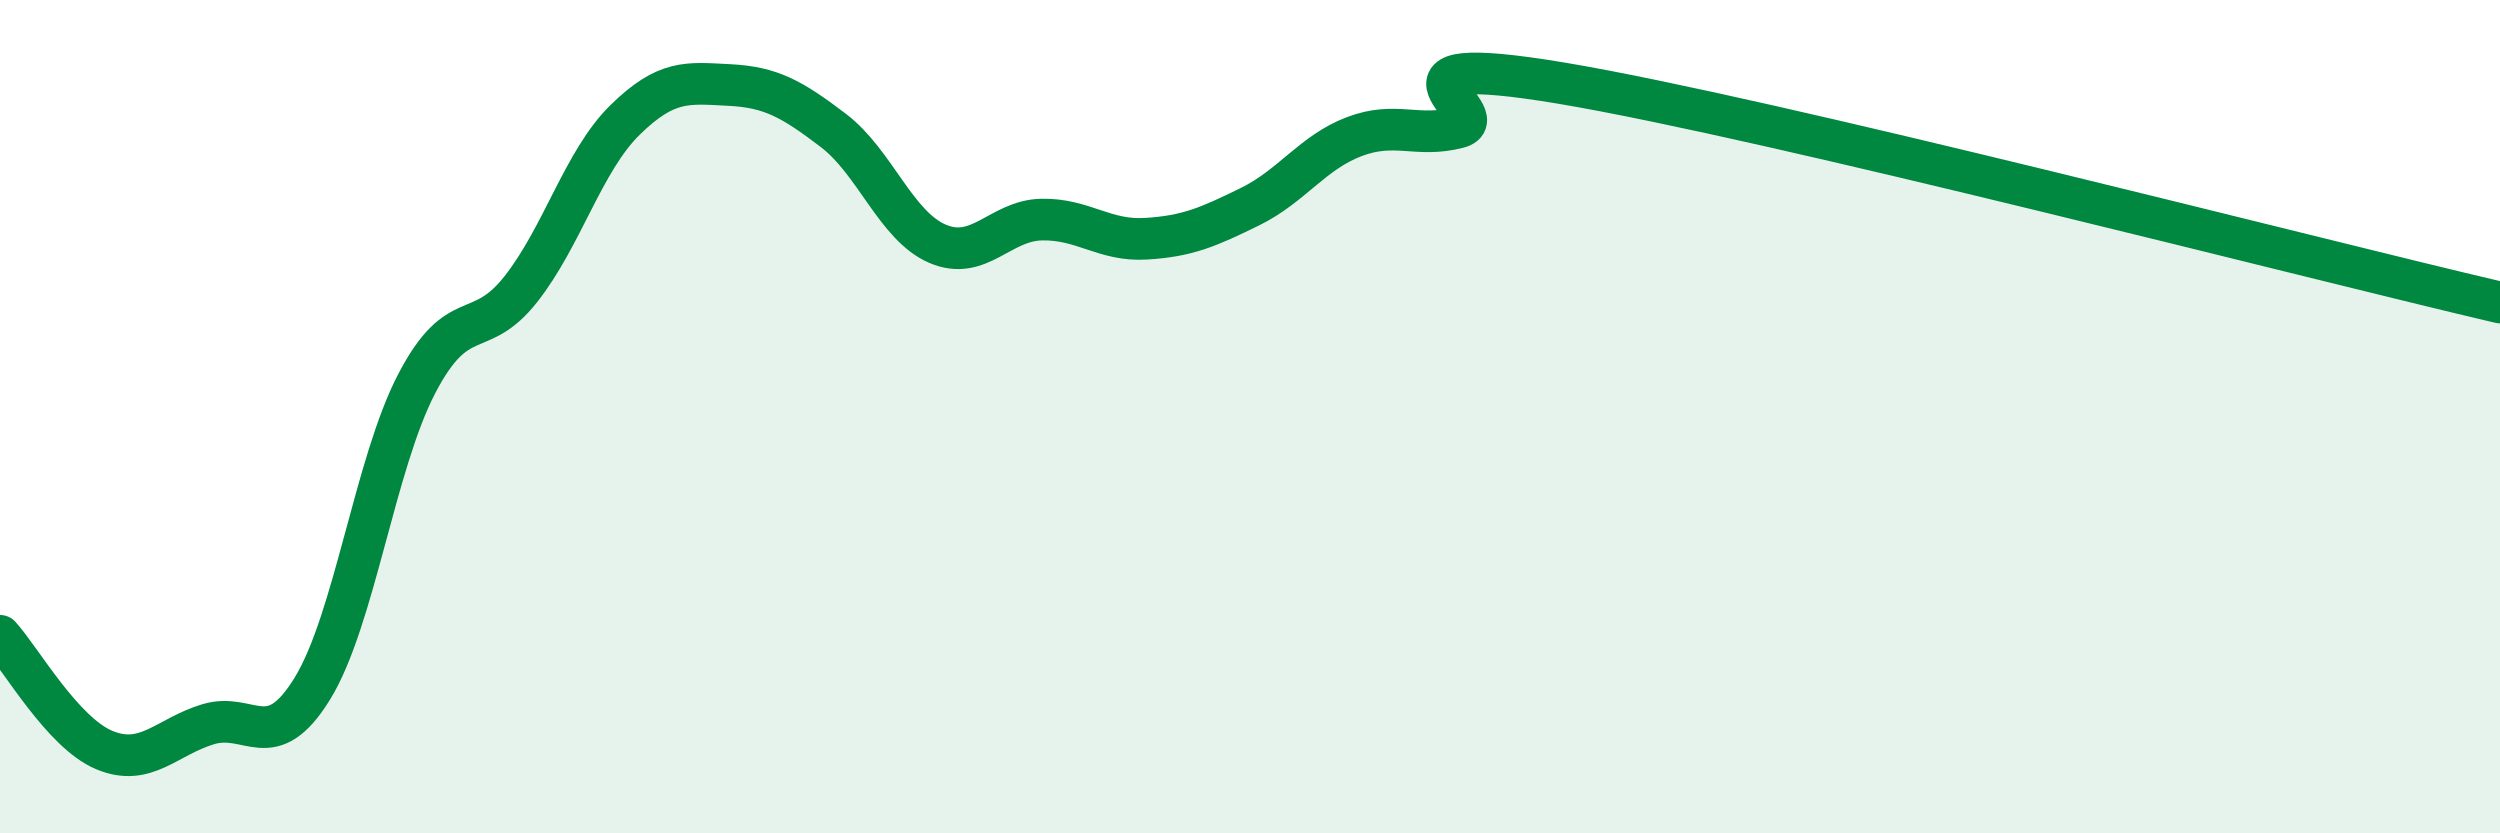
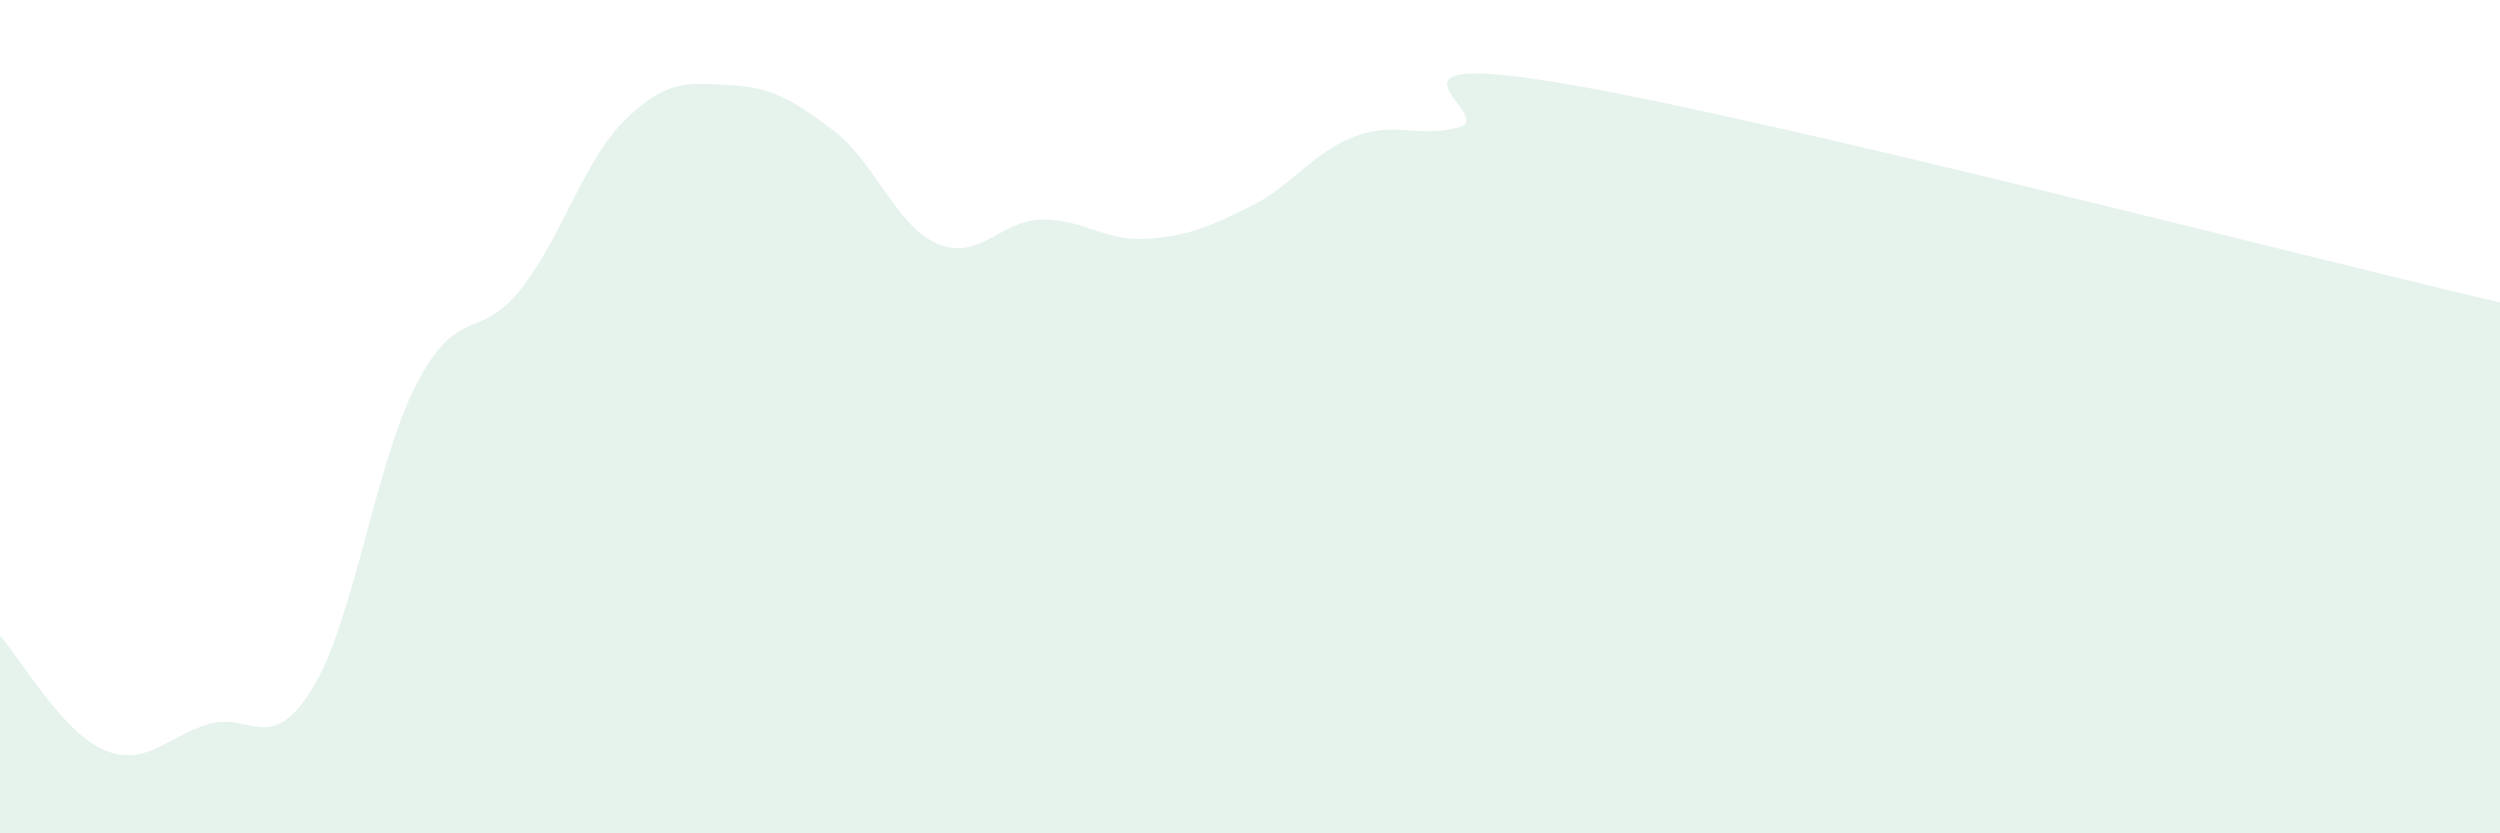
<svg xmlns="http://www.w3.org/2000/svg" width="60" height="20" viewBox="0 0 60 20">
  <path d="M 0,15.26 C 0.5,15.81 1.5,17.58 2.5,18 C 3.5,18.42 4,17.68 5,17.38 C 6,17.08 6.5,18.15 7.5,16.52 C 8.5,14.89 9,11.13 10,9.21 C 11,7.29 11.5,8.21 12.5,6.94 C 13.5,5.67 14,3.86 15,2.88 C 16,1.9 16.5,1.99 17.5,2.04 C 18.5,2.09 19,2.37 20,3.13 C 21,3.89 21.5,5.42 22.5,5.85 C 23.5,6.28 24,5.29 25,5.27 C 26,5.25 26.5,5.79 27.5,5.73 C 28.5,5.67 29,5.45 30,4.96 C 31,4.47 31.5,3.66 32.5,3.28 C 33.5,2.9 34,3.32 35,3.06 C 36,2.8 32.5,1.16 37.5,2 C 42.5,2.84 55.5,6.21 60,7.26L60 20L0 20Z" fill="#008740" opacity="0.1" stroke-linecap="round" stroke-linejoin="round" />
-   <path d="M 0,15.26 C 0.5,15.81 1.5,17.58 2.5,18 C 3.5,18.42 4,17.68 5,17.38 C 6,17.08 6.5,18.15 7.5,16.52 C 8.5,14.89 9,11.13 10,9.21 C 11,7.29 11.5,8.21 12.5,6.94 C 13.5,5.67 14,3.86 15,2.88 C 16,1.9 16.5,1.99 17.5,2.04 C 18.5,2.09 19,2.37 20,3.13 C 21,3.89 21.5,5.42 22.5,5.85 C 23.5,6.28 24,5.29 25,5.27 C 26,5.25 26.5,5.79 27.5,5.73 C 28.5,5.67 29,5.45 30,4.96 C 31,4.47 31.5,3.66 32.5,3.28 C 33.5,2.9 34,3.32 35,3.06 C 36,2.8 32.5,1.16 37.5,2 C 42.5,2.84 55.5,6.21 60,7.26" stroke="#008740" stroke-width="1" fill="none" stroke-linecap="round" stroke-linejoin="round" />
</svg>